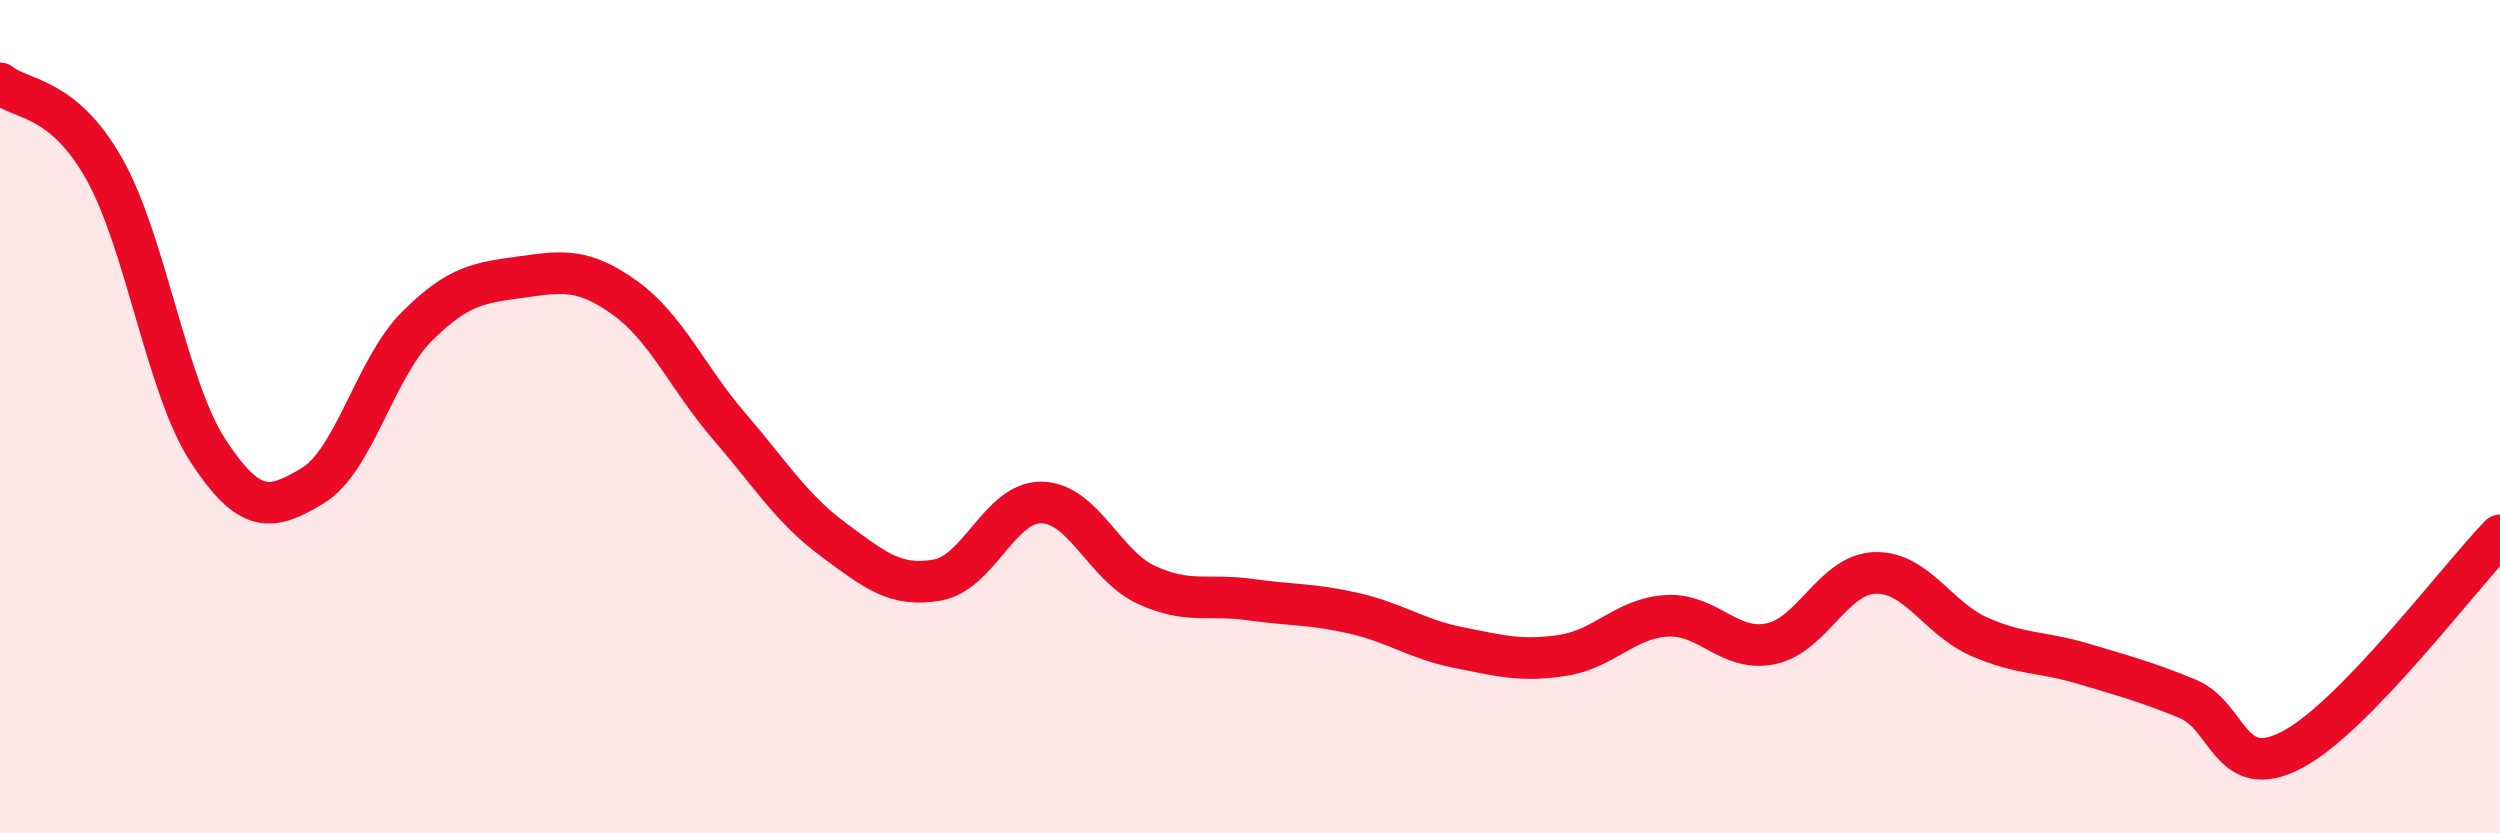
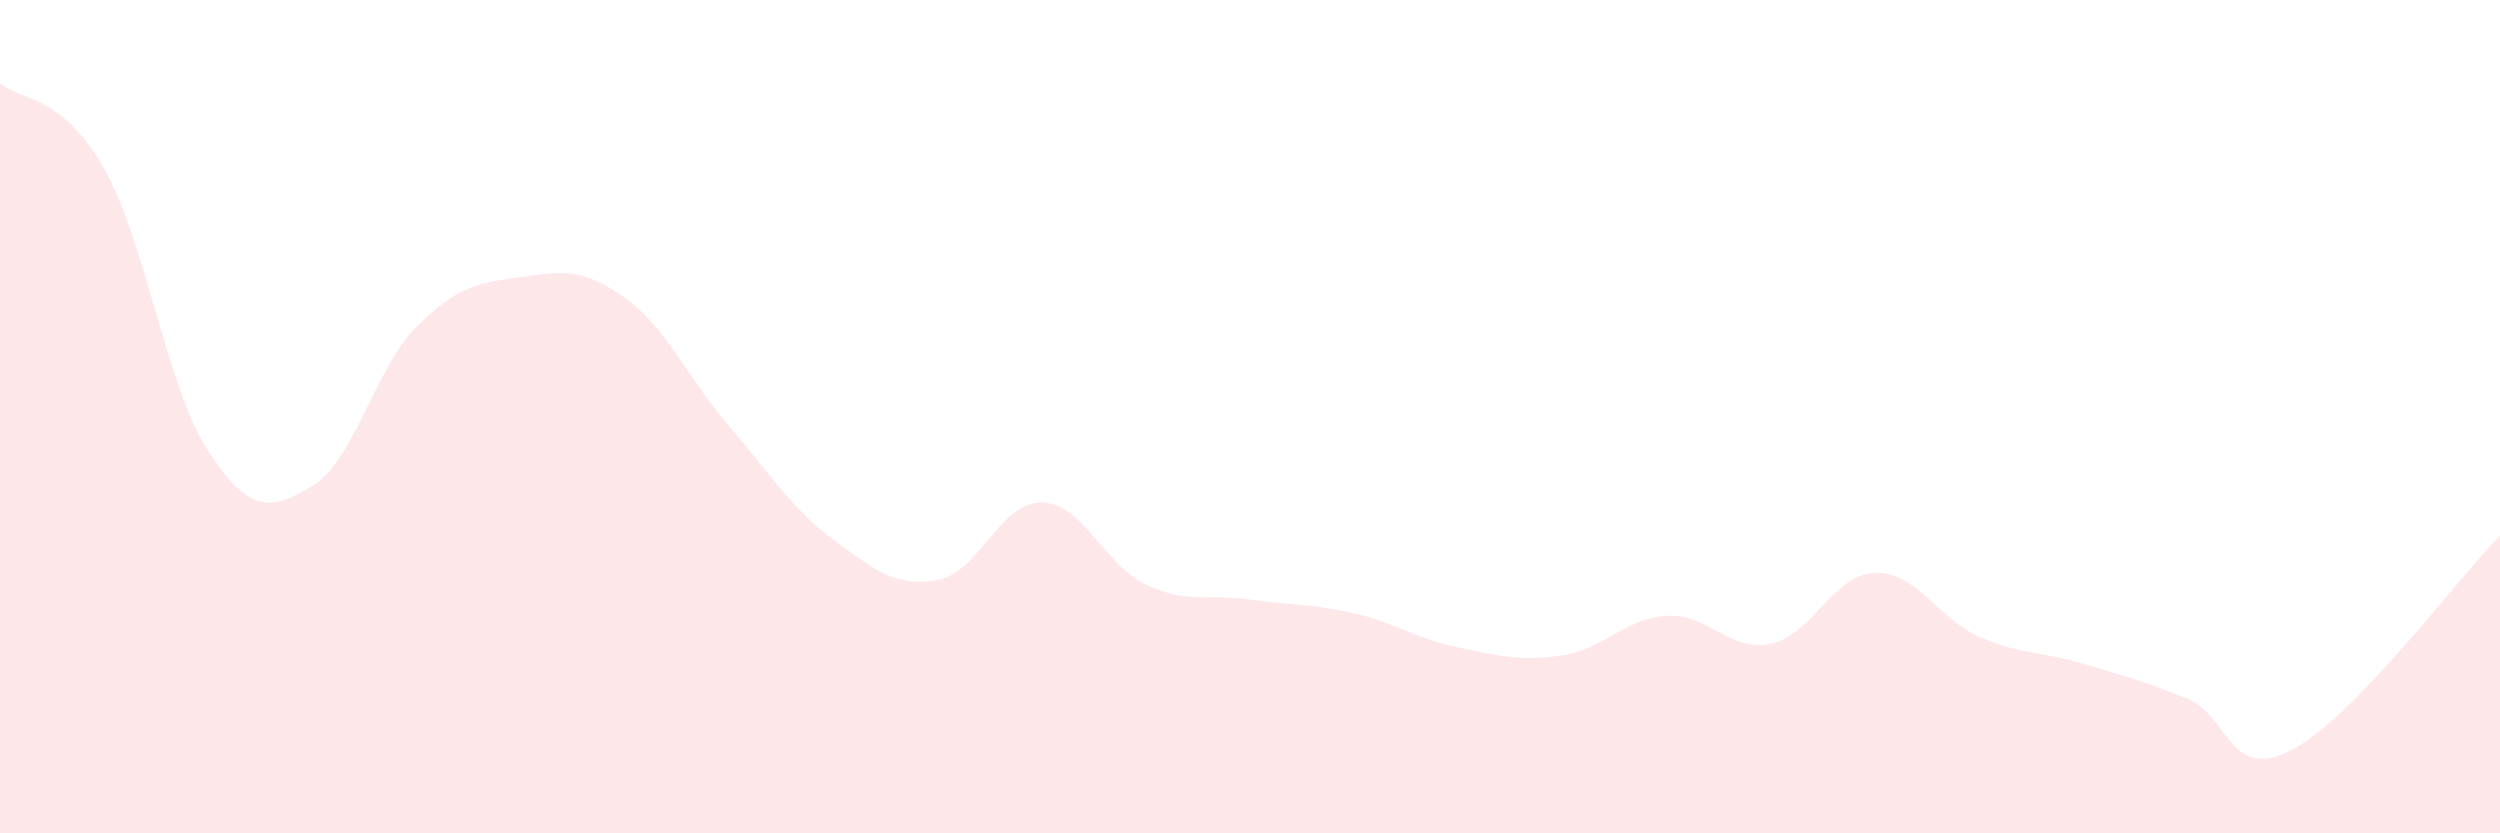
<svg xmlns="http://www.w3.org/2000/svg" width="60" height="20" viewBox="0 0 60 20">
  <path d="M 0,2 C 0.5,2.41 1.5,2.28 2.5,4.05 C 3.5,5.82 4,9.31 5,10.83 C 6,12.35 6.5,12.26 7.5,11.66 C 8.5,11.06 9,8.84 10,7.84 C 11,6.84 11.5,6.79 12.5,6.65 C 13.5,6.51 14,6.43 15,7.15 C 16,7.87 16.5,9.07 17.5,10.23 C 18.5,11.39 19,12.21 20,12.95 C 21,13.69 21.5,14.1 22.5,13.92 C 23.5,13.74 24,12.04 25,12.06 C 26,12.08 26.5,13.56 27.5,14.03 C 28.5,14.5 29,14.25 30,14.39 C 31,14.53 31.5,14.49 32.5,14.72 C 33.5,14.95 34,15.34 35,15.54 C 36,15.74 36.5,15.88 37.5,15.73 C 38.5,15.58 39,14.84 40,14.78 C 41,14.72 41.5,15.66 42.5,15.45 C 43.5,15.24 44,13.78 45,13.75 C 46,13.72 46.5,14.84 47.5,15.28 C 48.5,15.72 49,15.63 50,15.93 C 51,16.23 51.5,16.36 52.5,16.77 C 53.5,17.18 53.5,18.78 55,18 C 56.5,17.22 59,13.88 60,12.85L60 20L0 20Z" fill="#EB0A25" opacity="0.1" stroke-linecap="round" stroke-linejoin="round" />
-   <path d="M 0,2 C 0.5,2.41 1.5,2.28 2.5,4.05 C 3.5,5.82 4,9.31 5,10.83 C 6,12.35 6.5,12.26 7.5,11.66 C 8.5,11.06 9,8.84 10,7.84 C 11,6.84 11.5,6.79 12.5,6.65 C 13.5,6.51 14,6.43 15,7.15 C 16,7.87 16.5,9.07 17.5,10.23 C 18.5,11.39 19,12.21 20,12.95 C 21,13.69 21.5,14.1 22.5,13.92 C 23.5,13.74 24,12.04 25,12.06 C 26,12.08 26.5,13.56 27.5,14.03 C 28.5,14.5 29,14.25 30,14.39 C 31,14.53 31.5,14.49 32.5,14.72 C 33.5,14.95 34,15.34 35,15.54 C 36,15.74 36.5,15.88 37.5,15.73 C 38.5,15.58 39,14.84 40,14.78 C 41,14.72 41.5,15.66 42.5,15.45 C 43.5,15.24 44,13.78 45,13.75 C 46,13.72 46.5,14.84 47.5,15.28 C 48.5,15.72 49,15.63 50,15.93 C 51,16.23 51.5,16.36 52.5,16.77 C 53.5,17.18 53.5,18.78 55,18 C 56.5,17.22 59,13.88 60,12.85" stroke="#EB0A25" stroke-width="1" fill="none" stroke-linecap="round" stroke-linejoin="round" />
</svg>